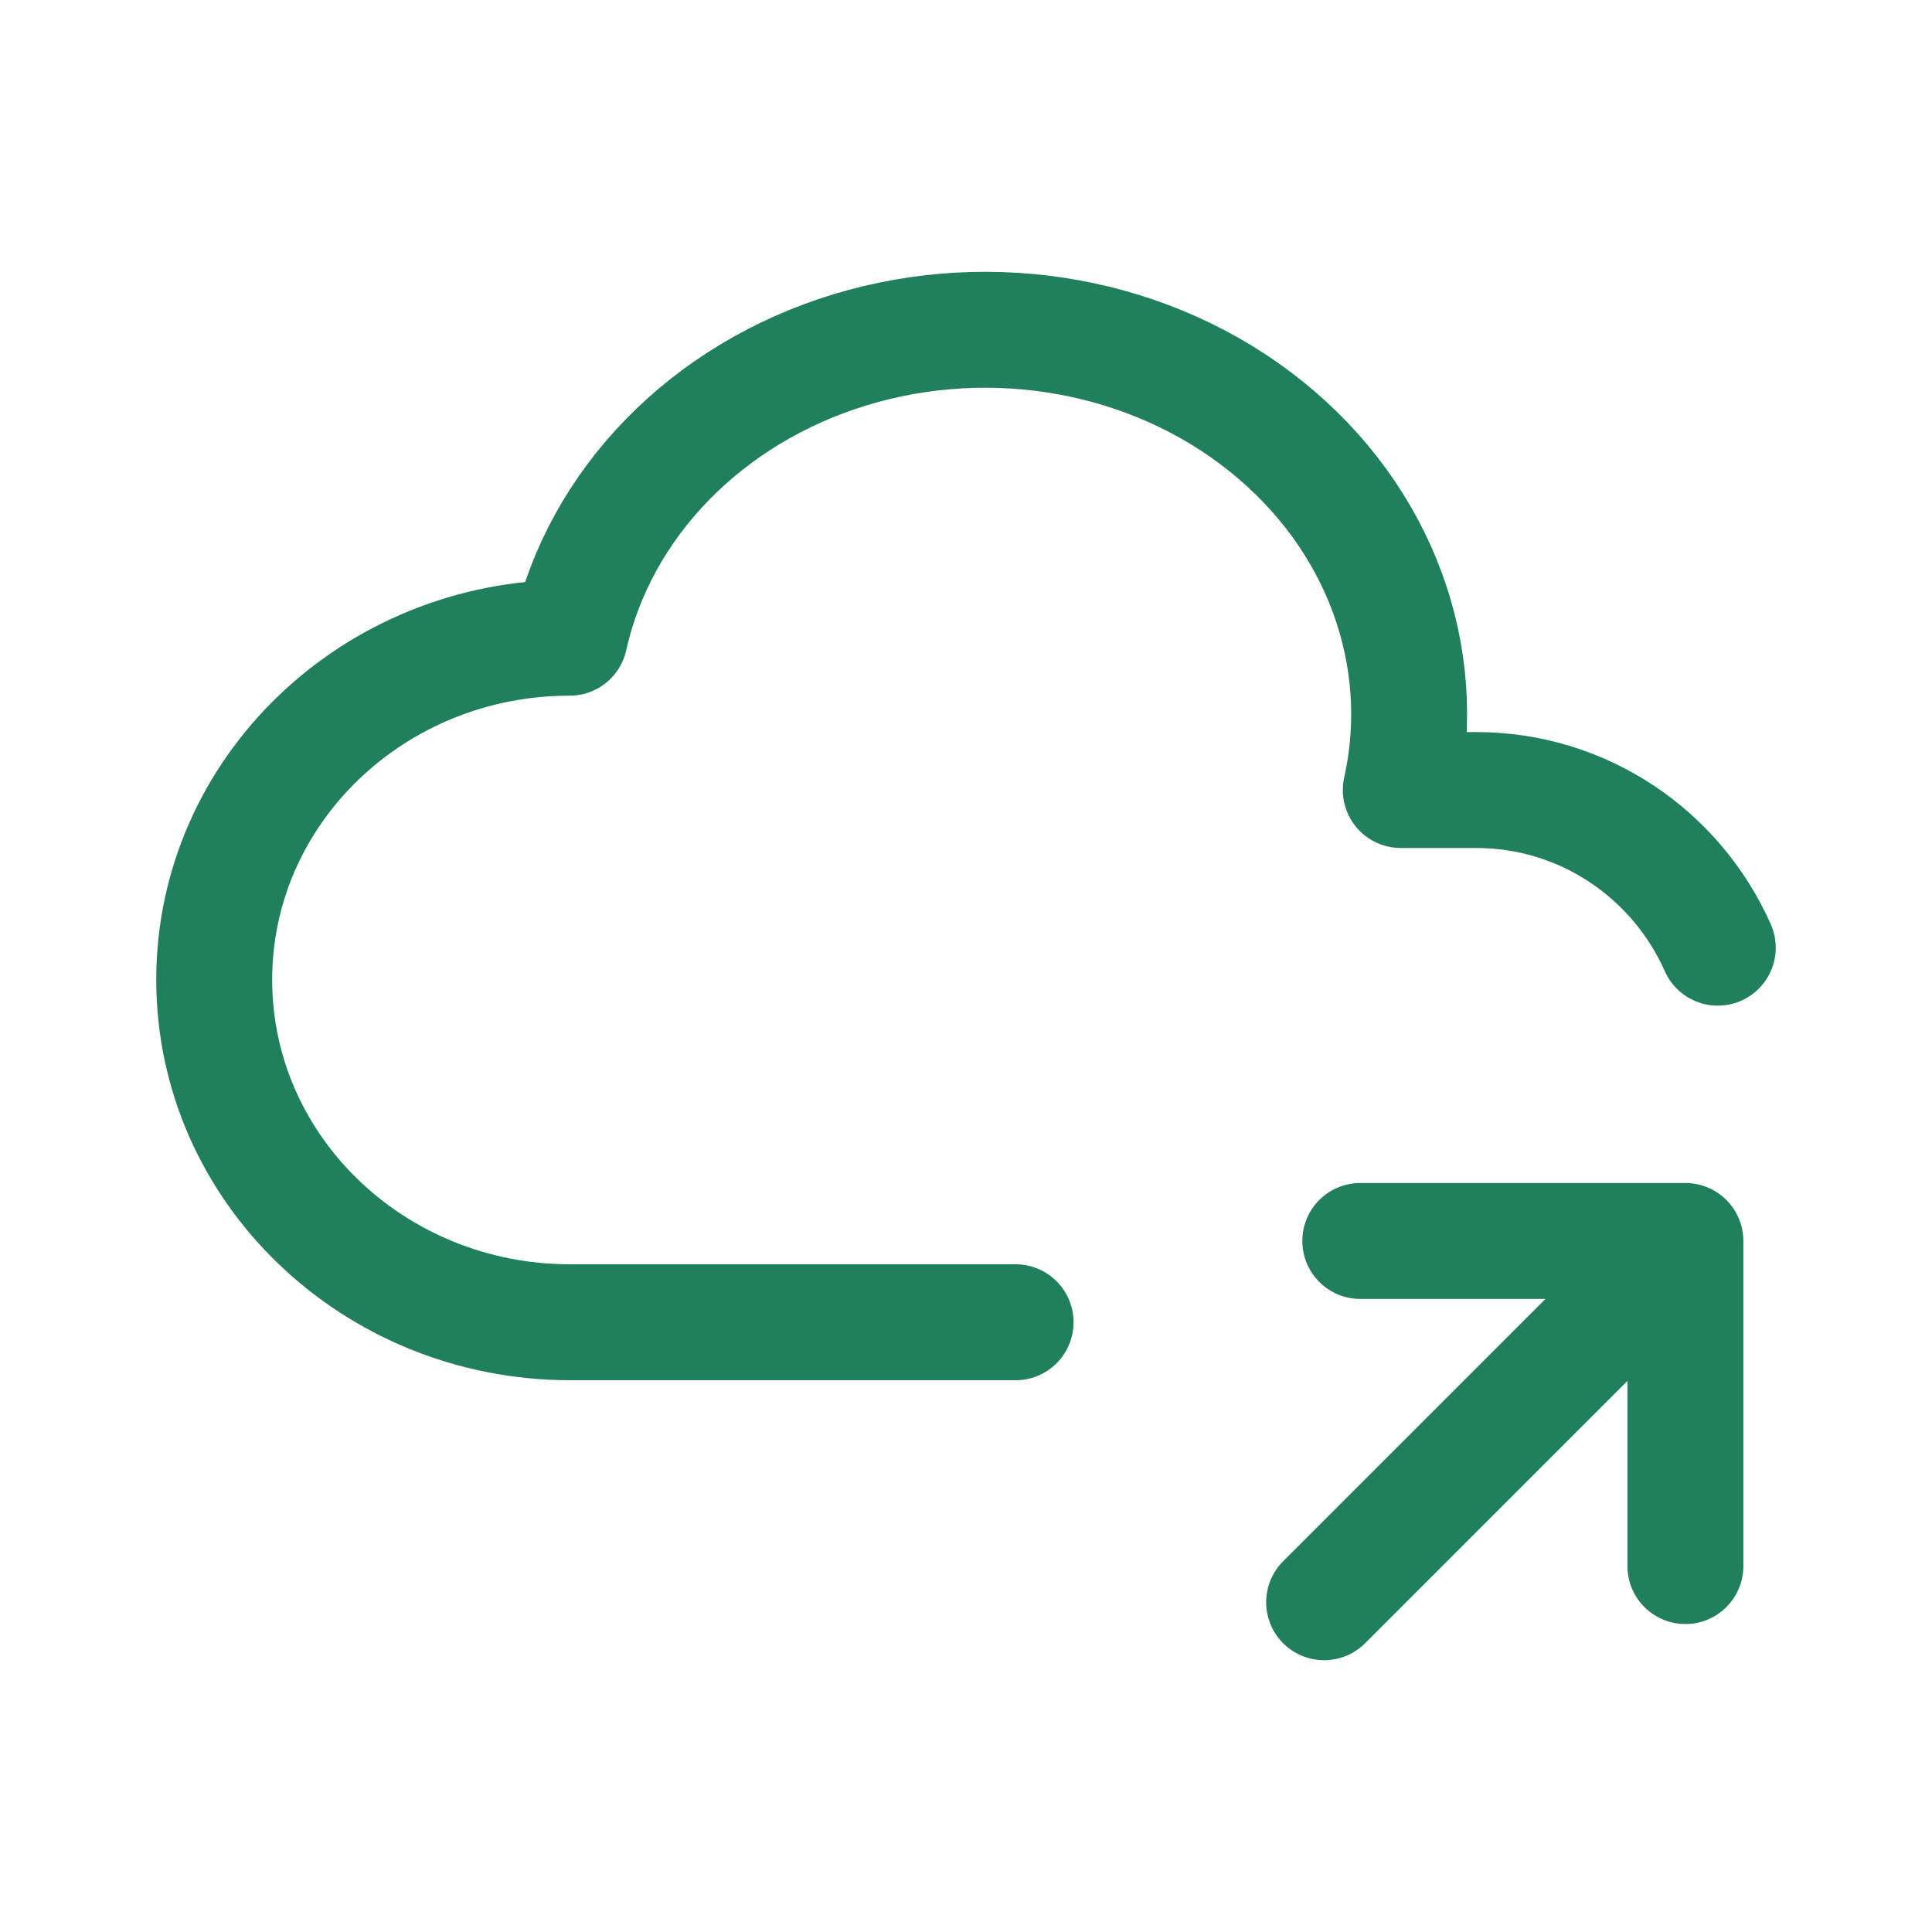
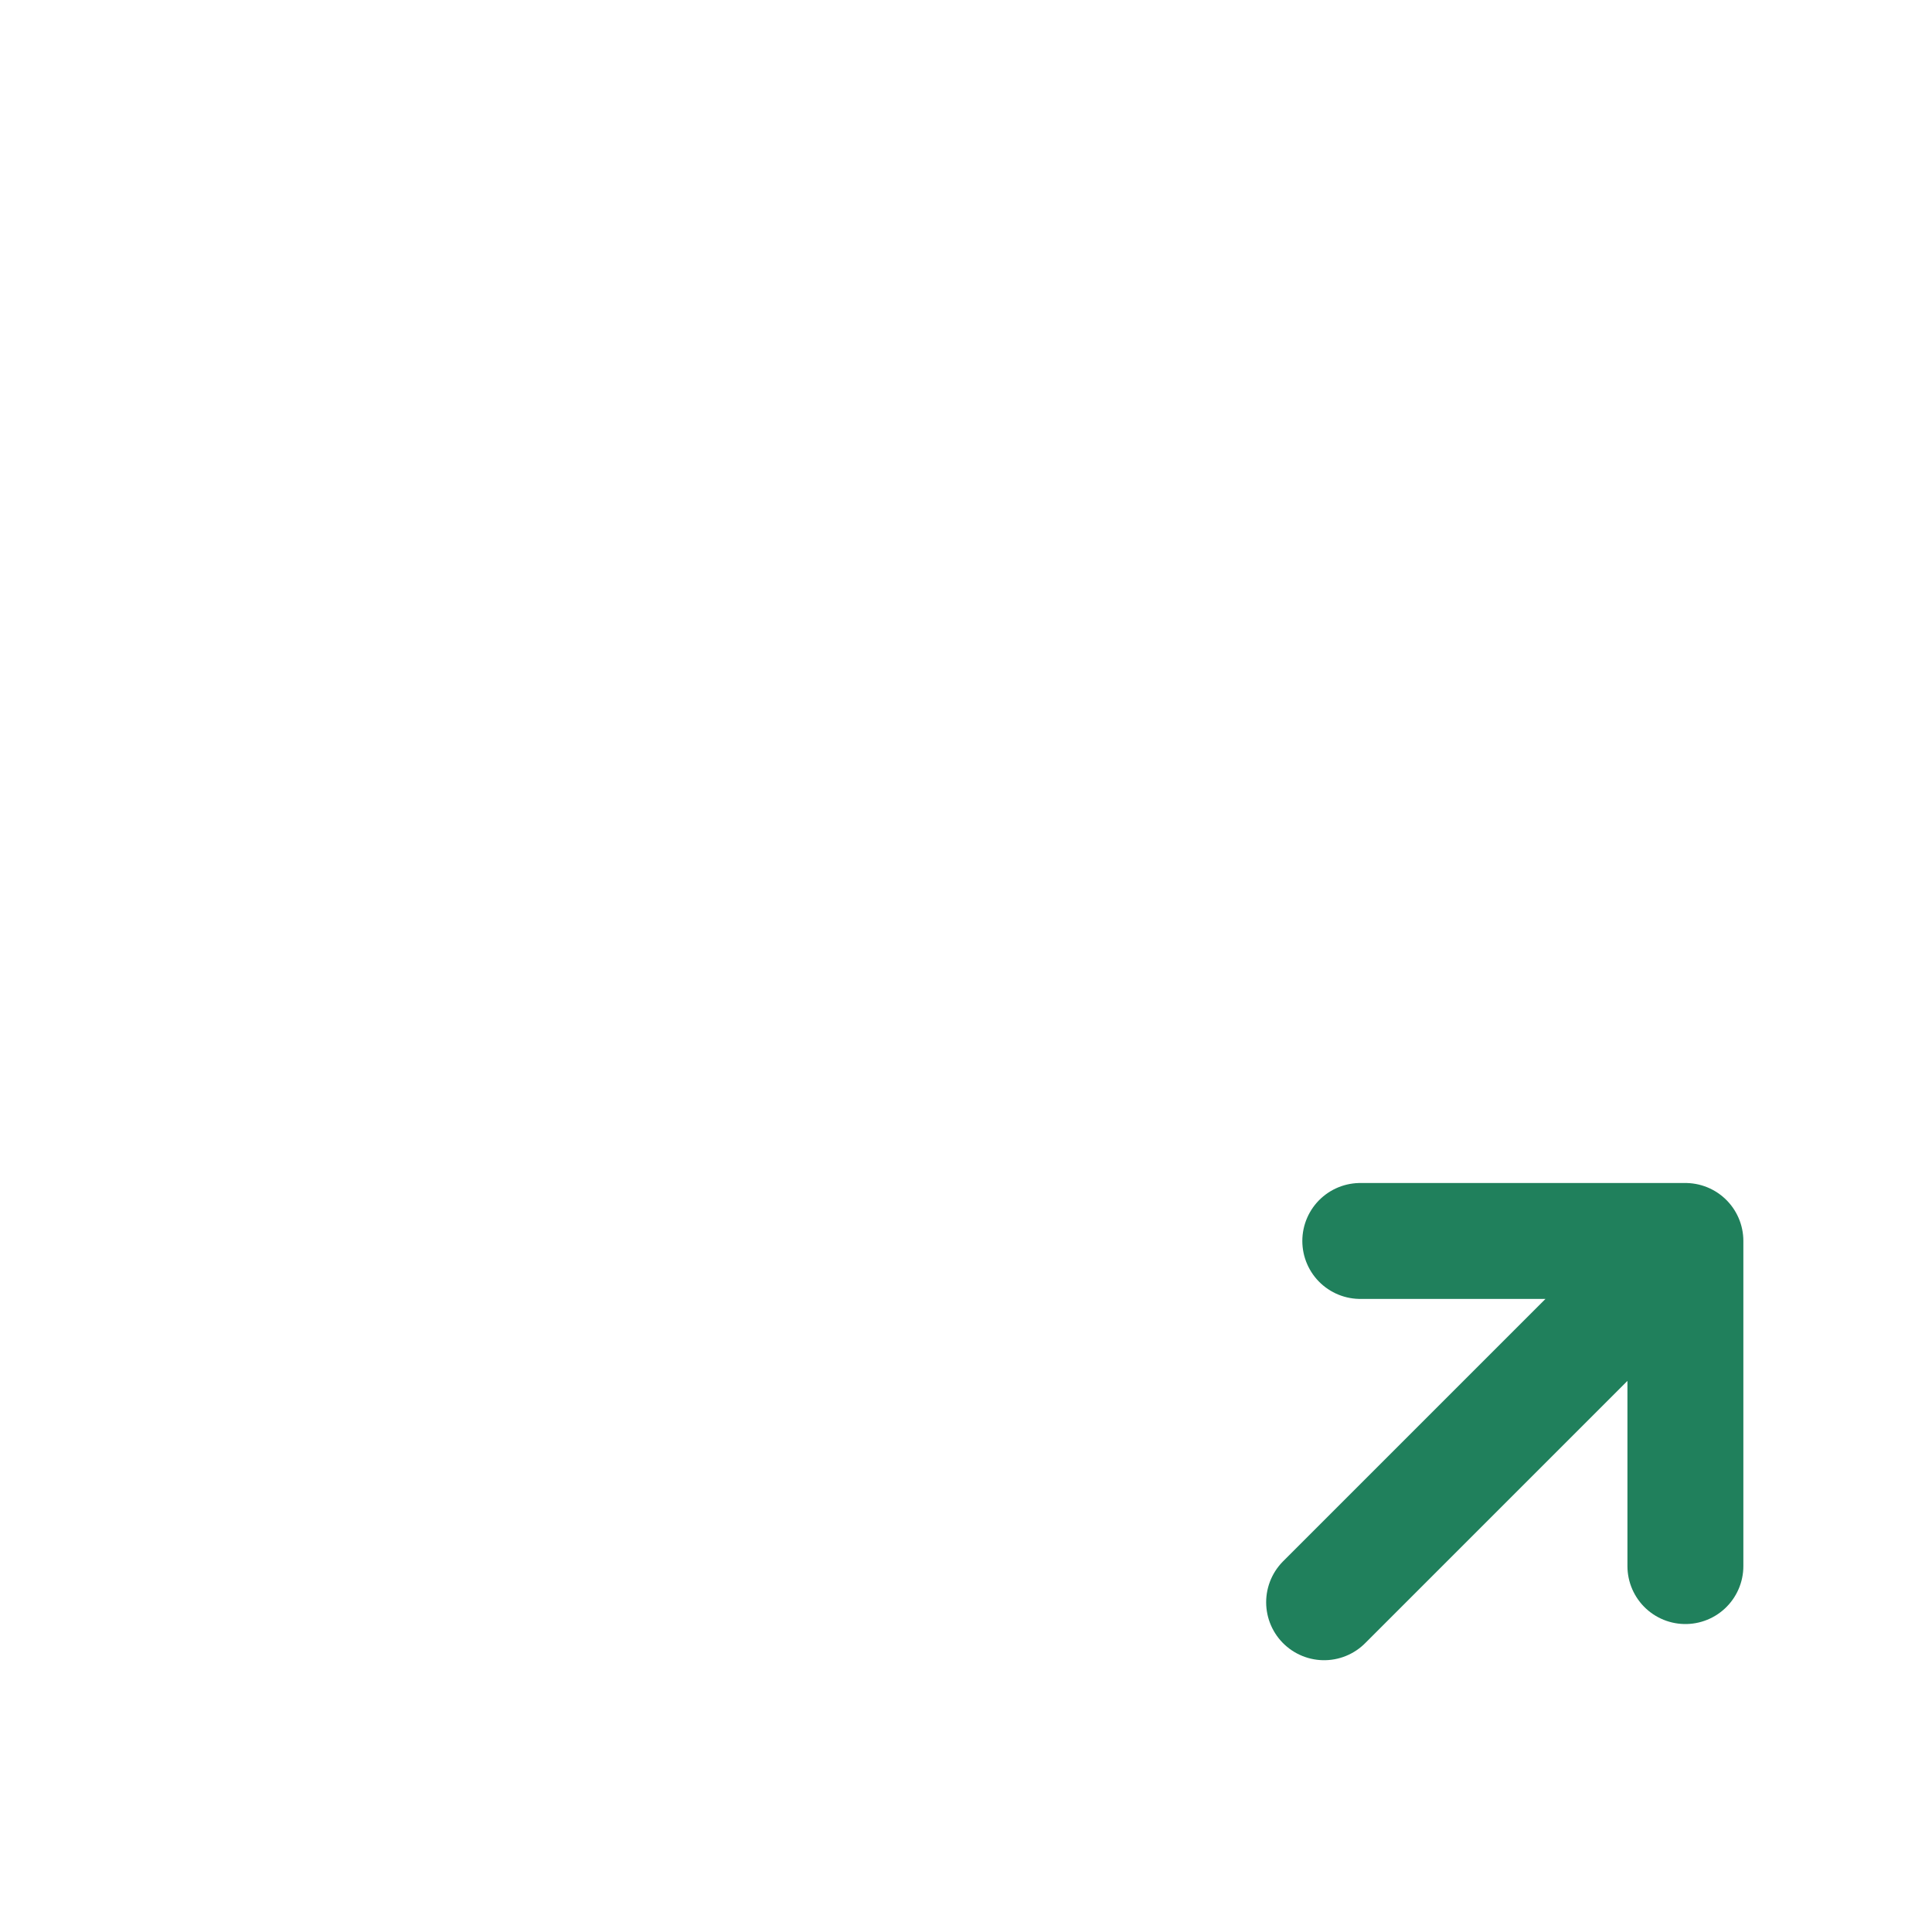
<svg xmlns="http://www.w3.org/2000/svg" width="25" height="25" viewBox="0 0 25 25" fill="none">
  <g id="Frame">
    <g id="Group 150064">
-       <path id="Vector" d="M13.142 17.11H7.371C4.831 17.106 2.772 15.124 2.772 12.678C2.772 10.234 4.831 8.252 7.371 8.252C7.759 6.512 9.143 5.092 11.001 4.526C12.858 3.961 14.908 4.335 16.378 5.513C17.847 6.689 18.513 8.483 18.126 10.223H19.103C20.496 10.223 21.695 11.061 22.228 12.263" stroke="#20805C" stroke-width="1.5" stroke-linecap="round" stroke-linejoin="round" />
      <path id="Vector_2" d="M17.134 20.733L21.809 16.058M21.809 16.058V20.265M21.809 16.058H17.602" stroke="#20805C" stroke-width="1.5" stroke-linecap="round" stroke-linejoin="round" />
    </g>
  </g>
</svg>